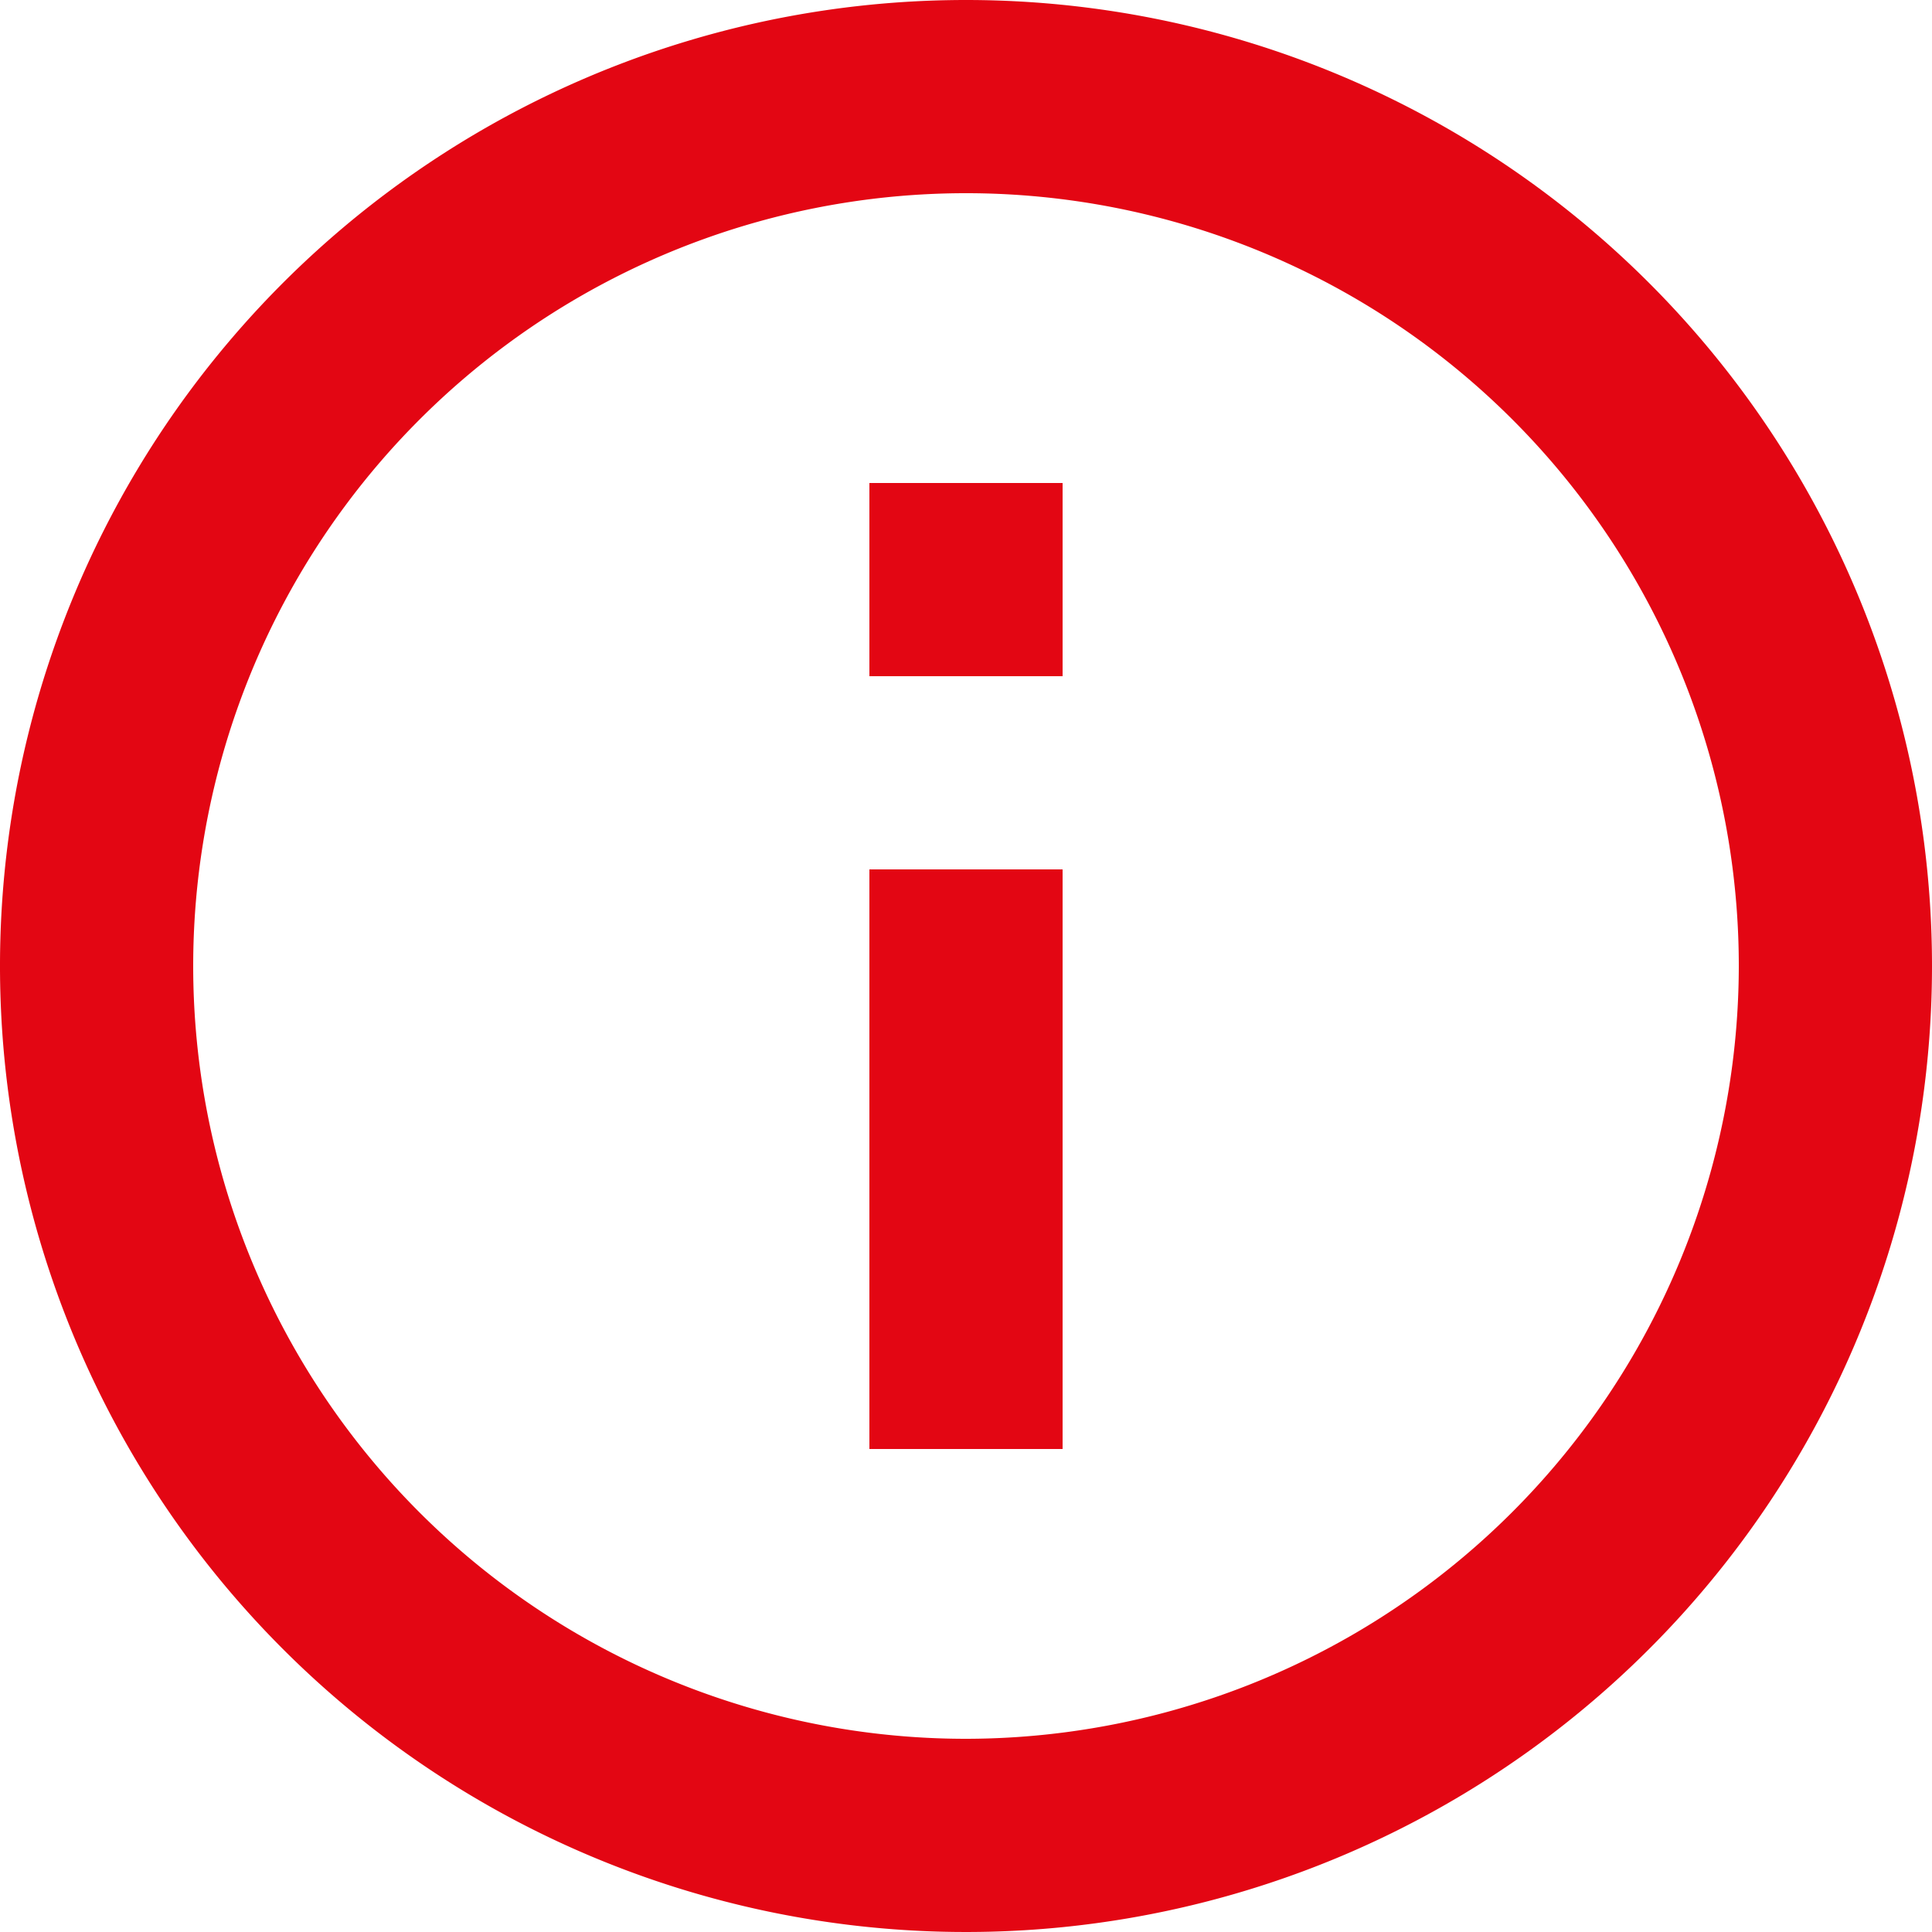
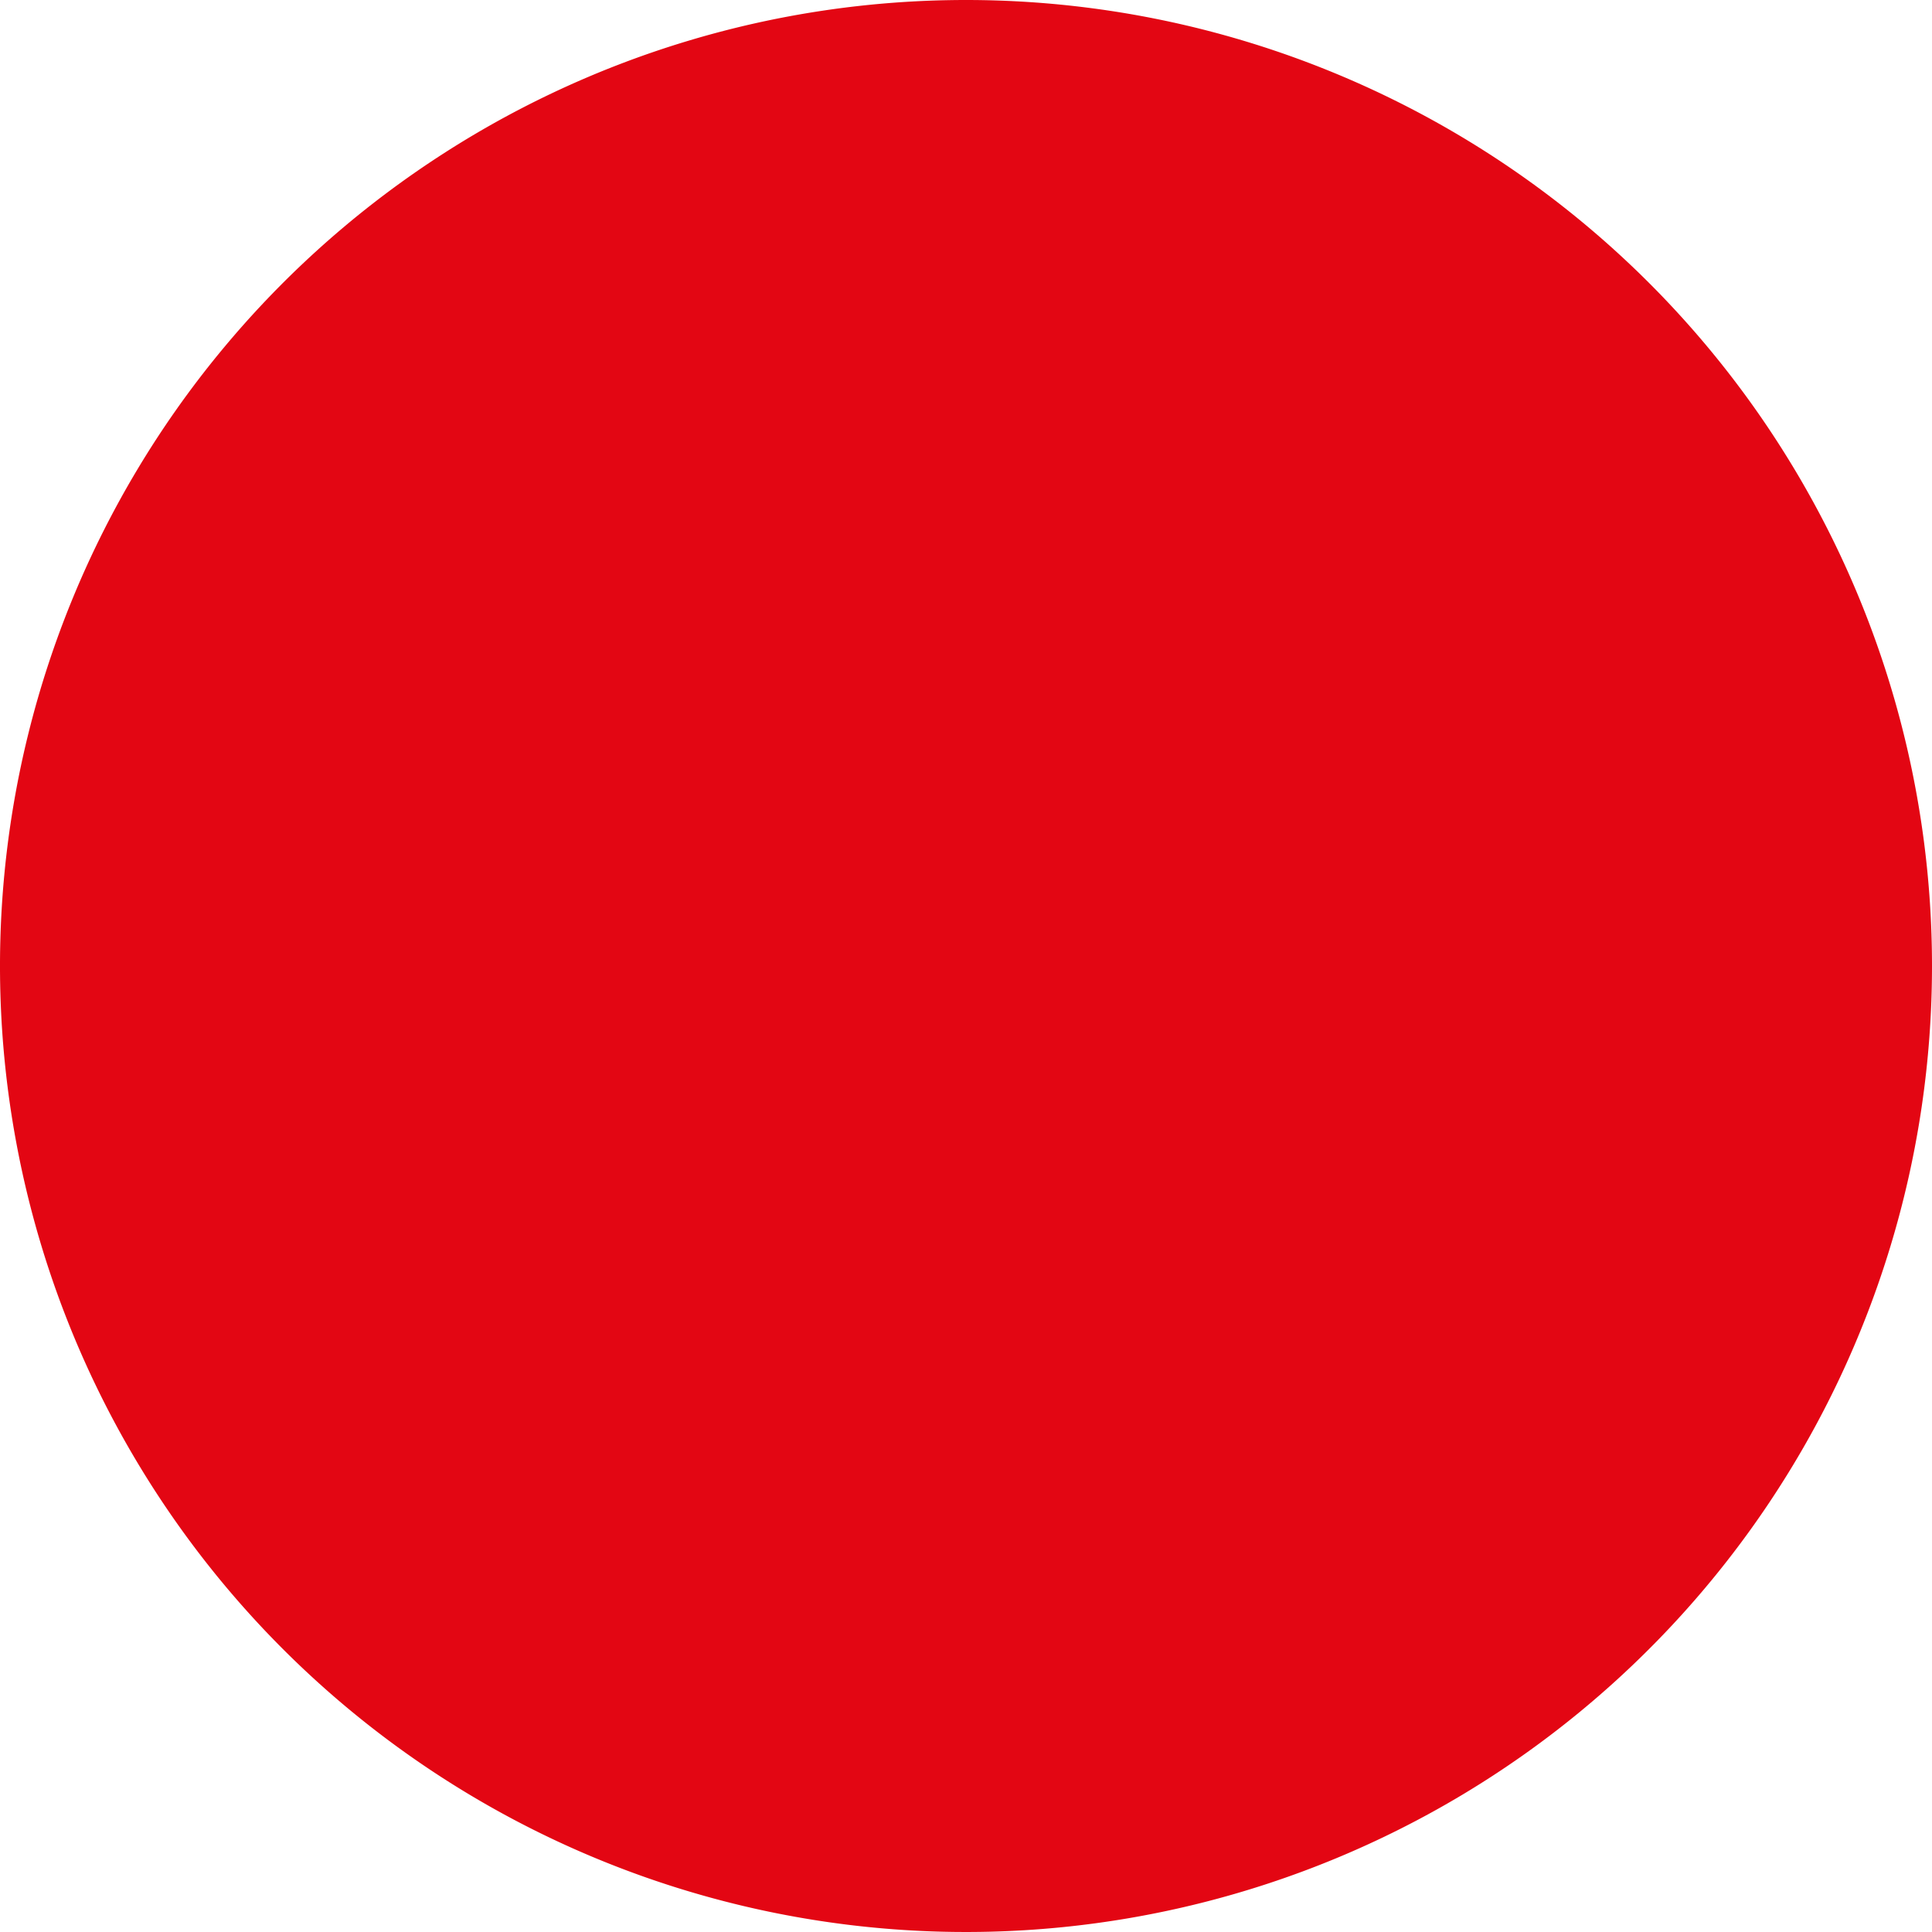
<svg xmlns="http://www.w3.org/2000/svg" width="16" height="16" viewBox="0 0 16 16">
-   <path id="Icon_material-info-outline" data-name="Icon material-info-outline" d="M10.2,15h1.6V10.2H10.2ZM11,3a8,8,0,1,0,8,8A8,8,0,0,0,11,3Zm0,14.4A6.4,6.4,0,1,1,17.4,11,6.408,6.408,0,0,1,11,17.4Zm-.8-8.8h1.6V7H10.2Z" transform="translate(-3 -3)" fill="#e30613" />
+   <path id="Icon_material-info-outline" data-name="Icon material-info-outline" d="M10.2,15h1.6V10.2H10.2ZM11,3a8,8,0,1,0,8,8A8,8,0,0,0,11,3Zm0,14.4Zm-.8-8.8h1.6V7H10.2Z" transform="translate(-3 -3)" fill="#e30613" />
</svg>